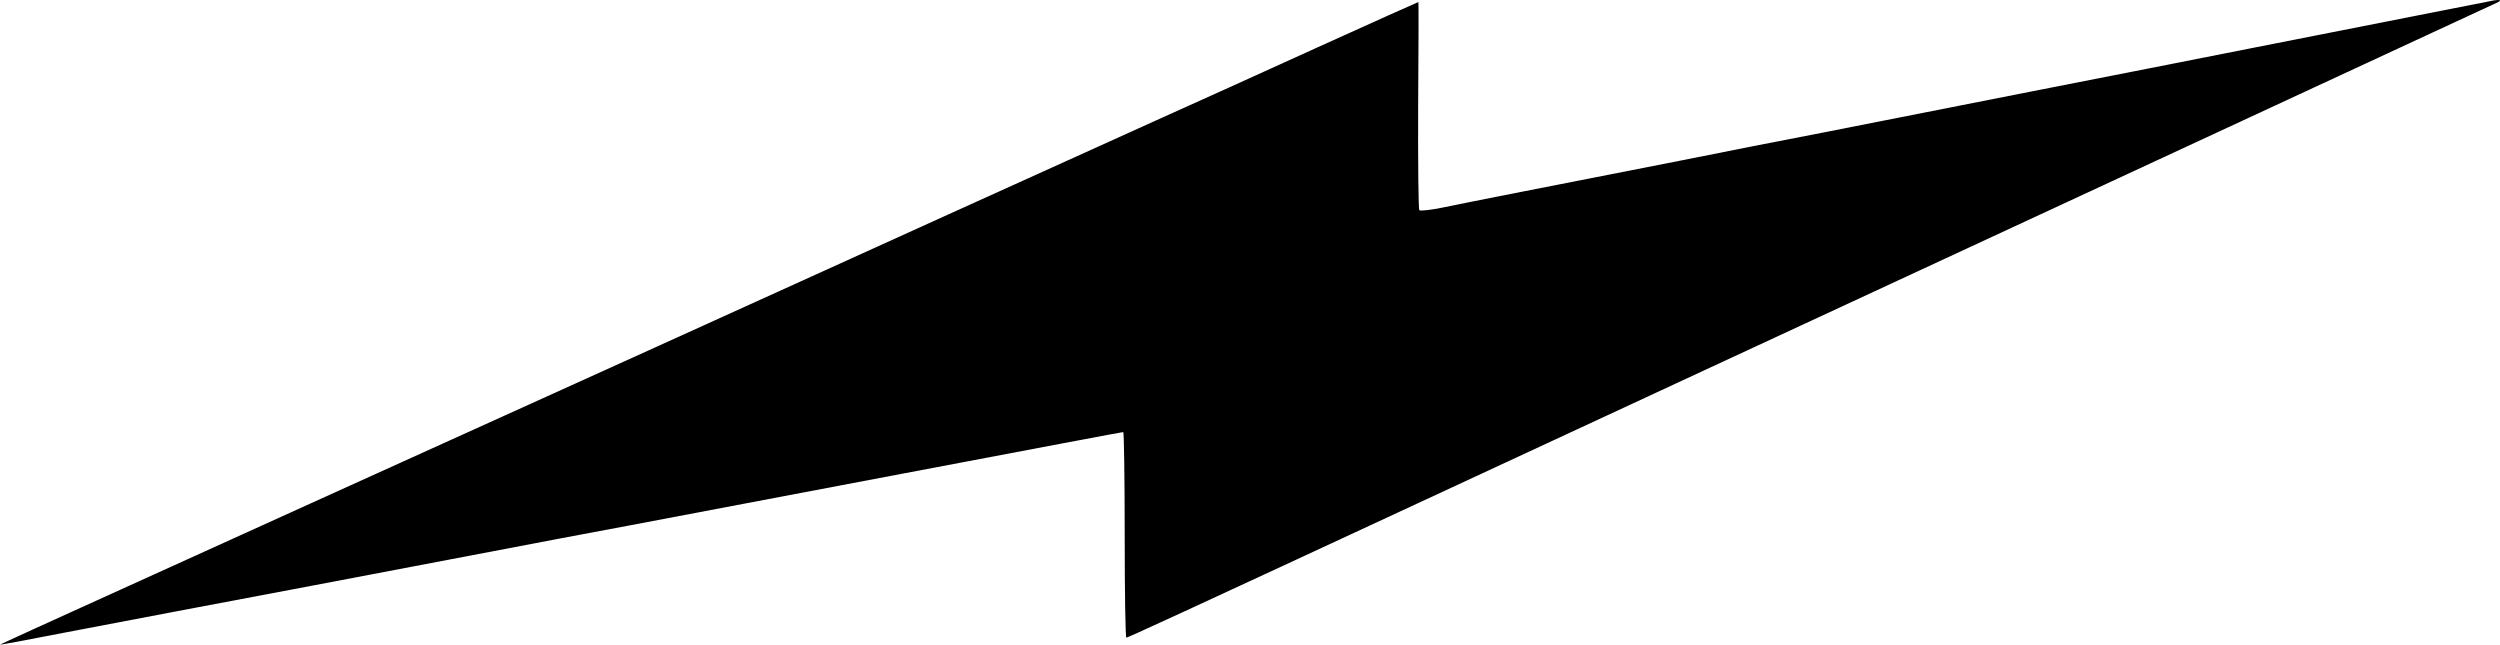
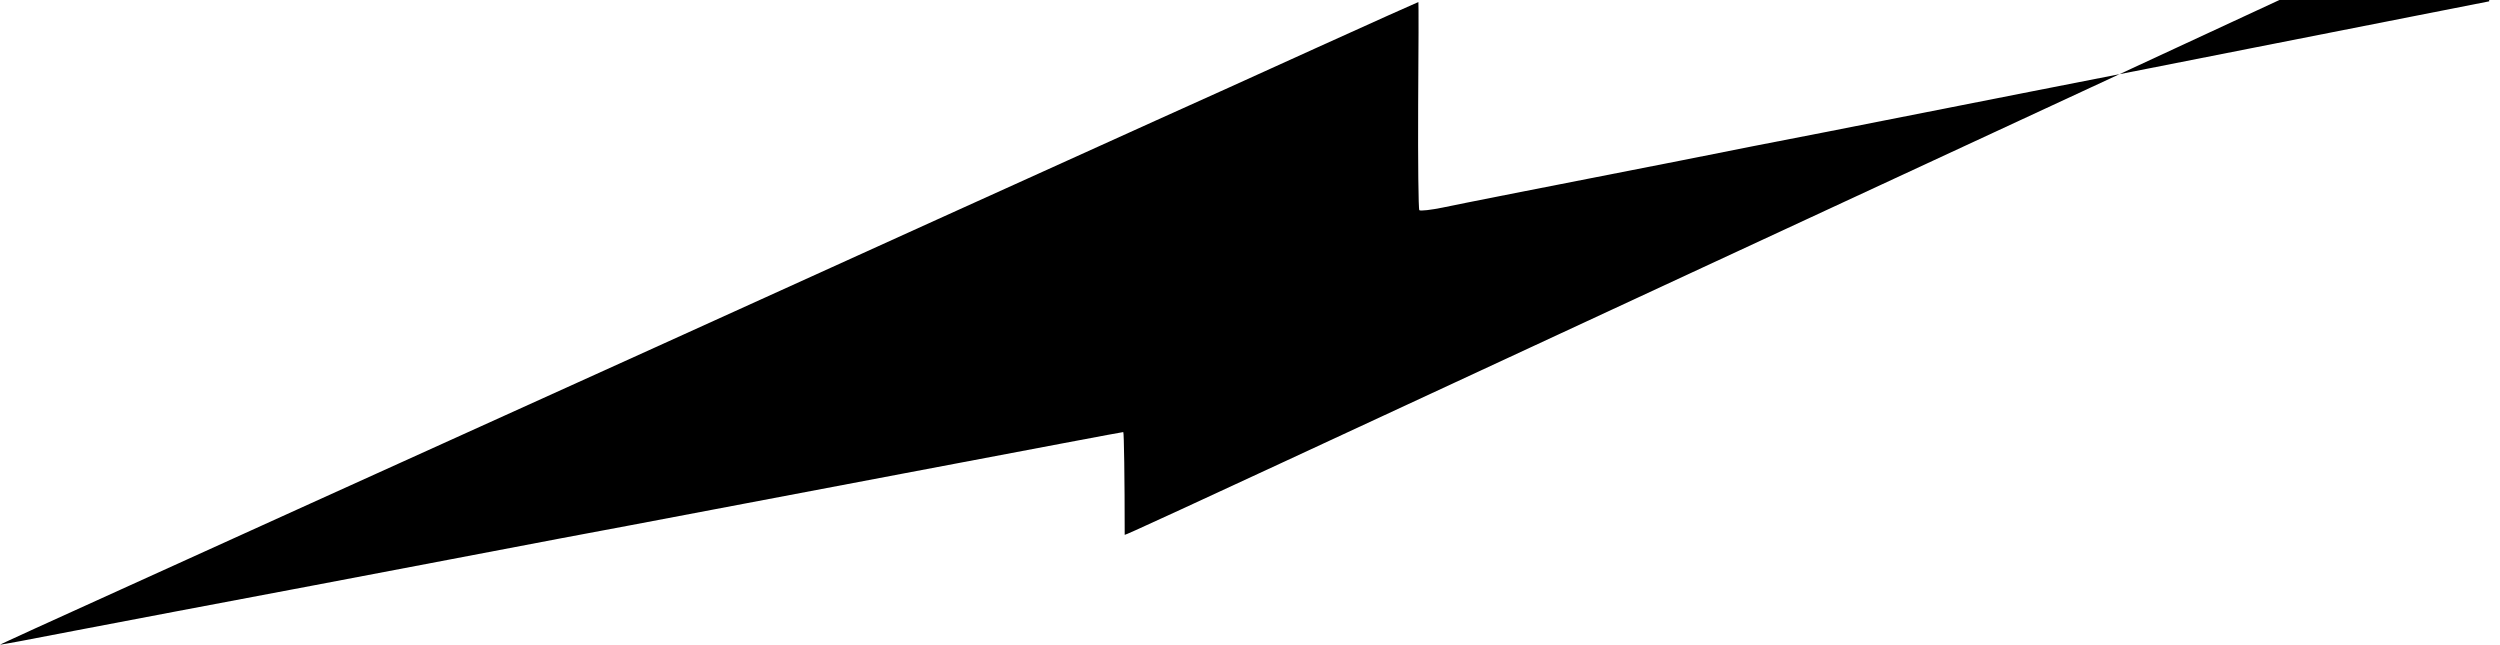
<svg xmlns="http://www.w3.org/2000/svg" id="_Слой_2" data-name="Слой 2" viewBox="0 0 1058.06 272.86">
  <g id="_Слой_2-2" data-name="Слой 2">
-     <path d="M1053.5.56c-1.1.2-15.7,3.1-32.5,6.4s-47.4,9.3-68,13.4-62.9,12.4-94,18.5-70.1,13.8-86.7,17.1c-16.7,3.2-44.1,8.6-61,12-66.4,13-92.2,18.1-100.8,19.9-4.9,1-9.3,1.5-9.8,1.1-.4-.4-.6-20.4-.5-44.4.2-24,.2-43.7.1-43.7-.2,0-19.3,8.6-42.5,19.1-23.3,10.6-54,24.5-68.3,30.9-92.4,41.8-84.2,38.1-212.5,96.3-133.2,60.3-178.9,81-226,102.4C22.7,262.36-.3,272.86,0,272.86s4.1-.7,8.5-1.5c4.4-.9,34.1-6.5,66-12.6,31.9-6,84.1-15.9,116-22s66.1-12.6,76-14.4c20.9-4,88.4-16.8,116-22,56.5-10.7,92.3-17.5,92.9-17.5.3,0,.6,19.6.6,43.5s.3,43.5.7,43.5c.6,0,16.6-7.3,139.8-64.5,34.7-16.1,81.7-37.9,104.5-48.5,88.4-41,261.5-121.3,305.5-141.7,14.9-6.9,28.4-13.2,30-13.9,3-1.3,1.5-1.7-3-.7Z" />
+     <path d="M1053.5.56c-1.1.2-15.7,3.1-32.5,6.4s-47.4,9.3-68,13.4-62.9,12.4-94,18.5-70.1,13.8-86.7,17.1c-16.7,3.2-44.1,8.6-61,12-66.4,13-92.2,18.1-100.8,19.9-4.9,1-9.3,1.5-9.8,1.1-.4-.4-.6-20.4-.5-44.4.2-24,.2-43.7.1-43.7-.2,0-19.3,8.6-42.5,19.1-23.3,10.6-54,24.5-68.3,30.9-92.4,41.8-84.2,38.1-212.5,96.3-133.2,60.3-178.9,81-226,102.4C22.7,262.36-.3,272.86,0,272.86s4.1-.7,8.5-1.5c4.4-.9,34.1-6.5,66-12.6,31.9-6,84.1-15.9,116-22s66.1-12.6,76-14.4c20.9-4,88.4-16.8,116-22,56.5-10.7,92.3-17.5,92.9-17.5.3,0,.6,19.6.6,43.5c.6,0,16.6-7.3,139.8-64.5,34.7-16.1,81.7-37.9,104.5-48.5,88.4-41,261.5-121.3,305.5-141.7,14.9-6.9,28.4-13.2,30-13.9,3-1.3,1.5-1.7-3-.7Z" />
  </g>
</svg>